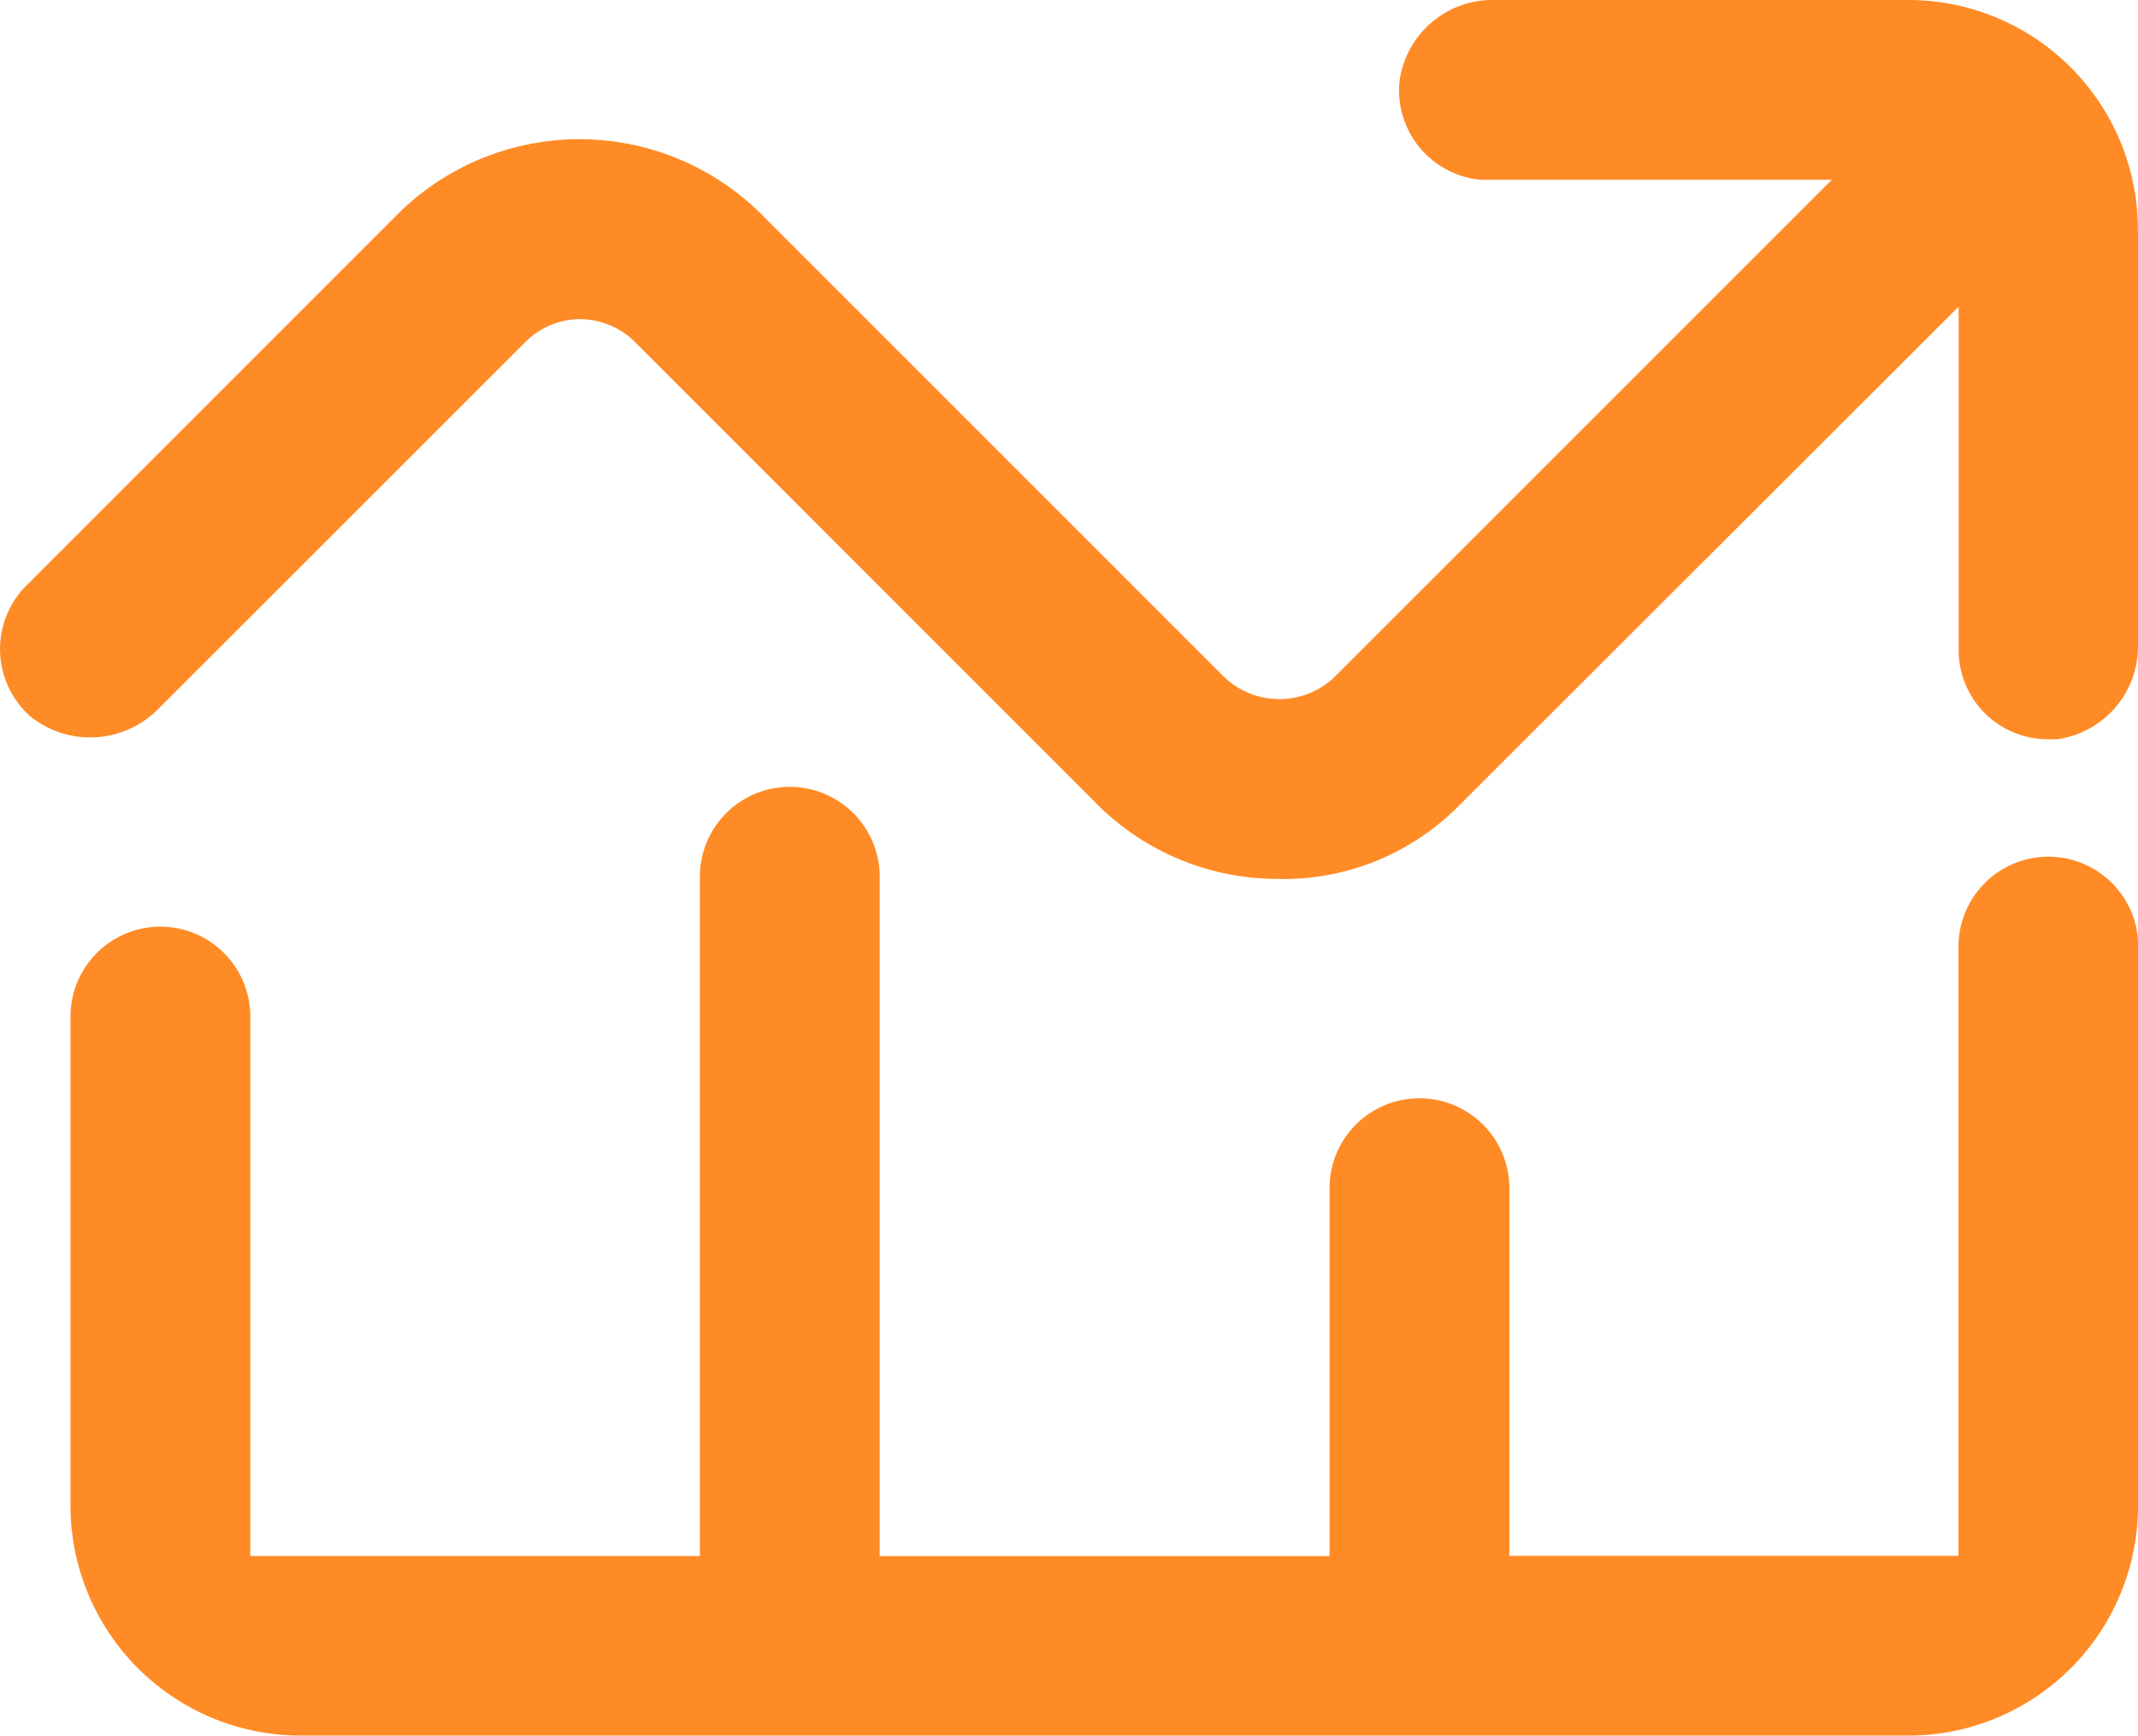
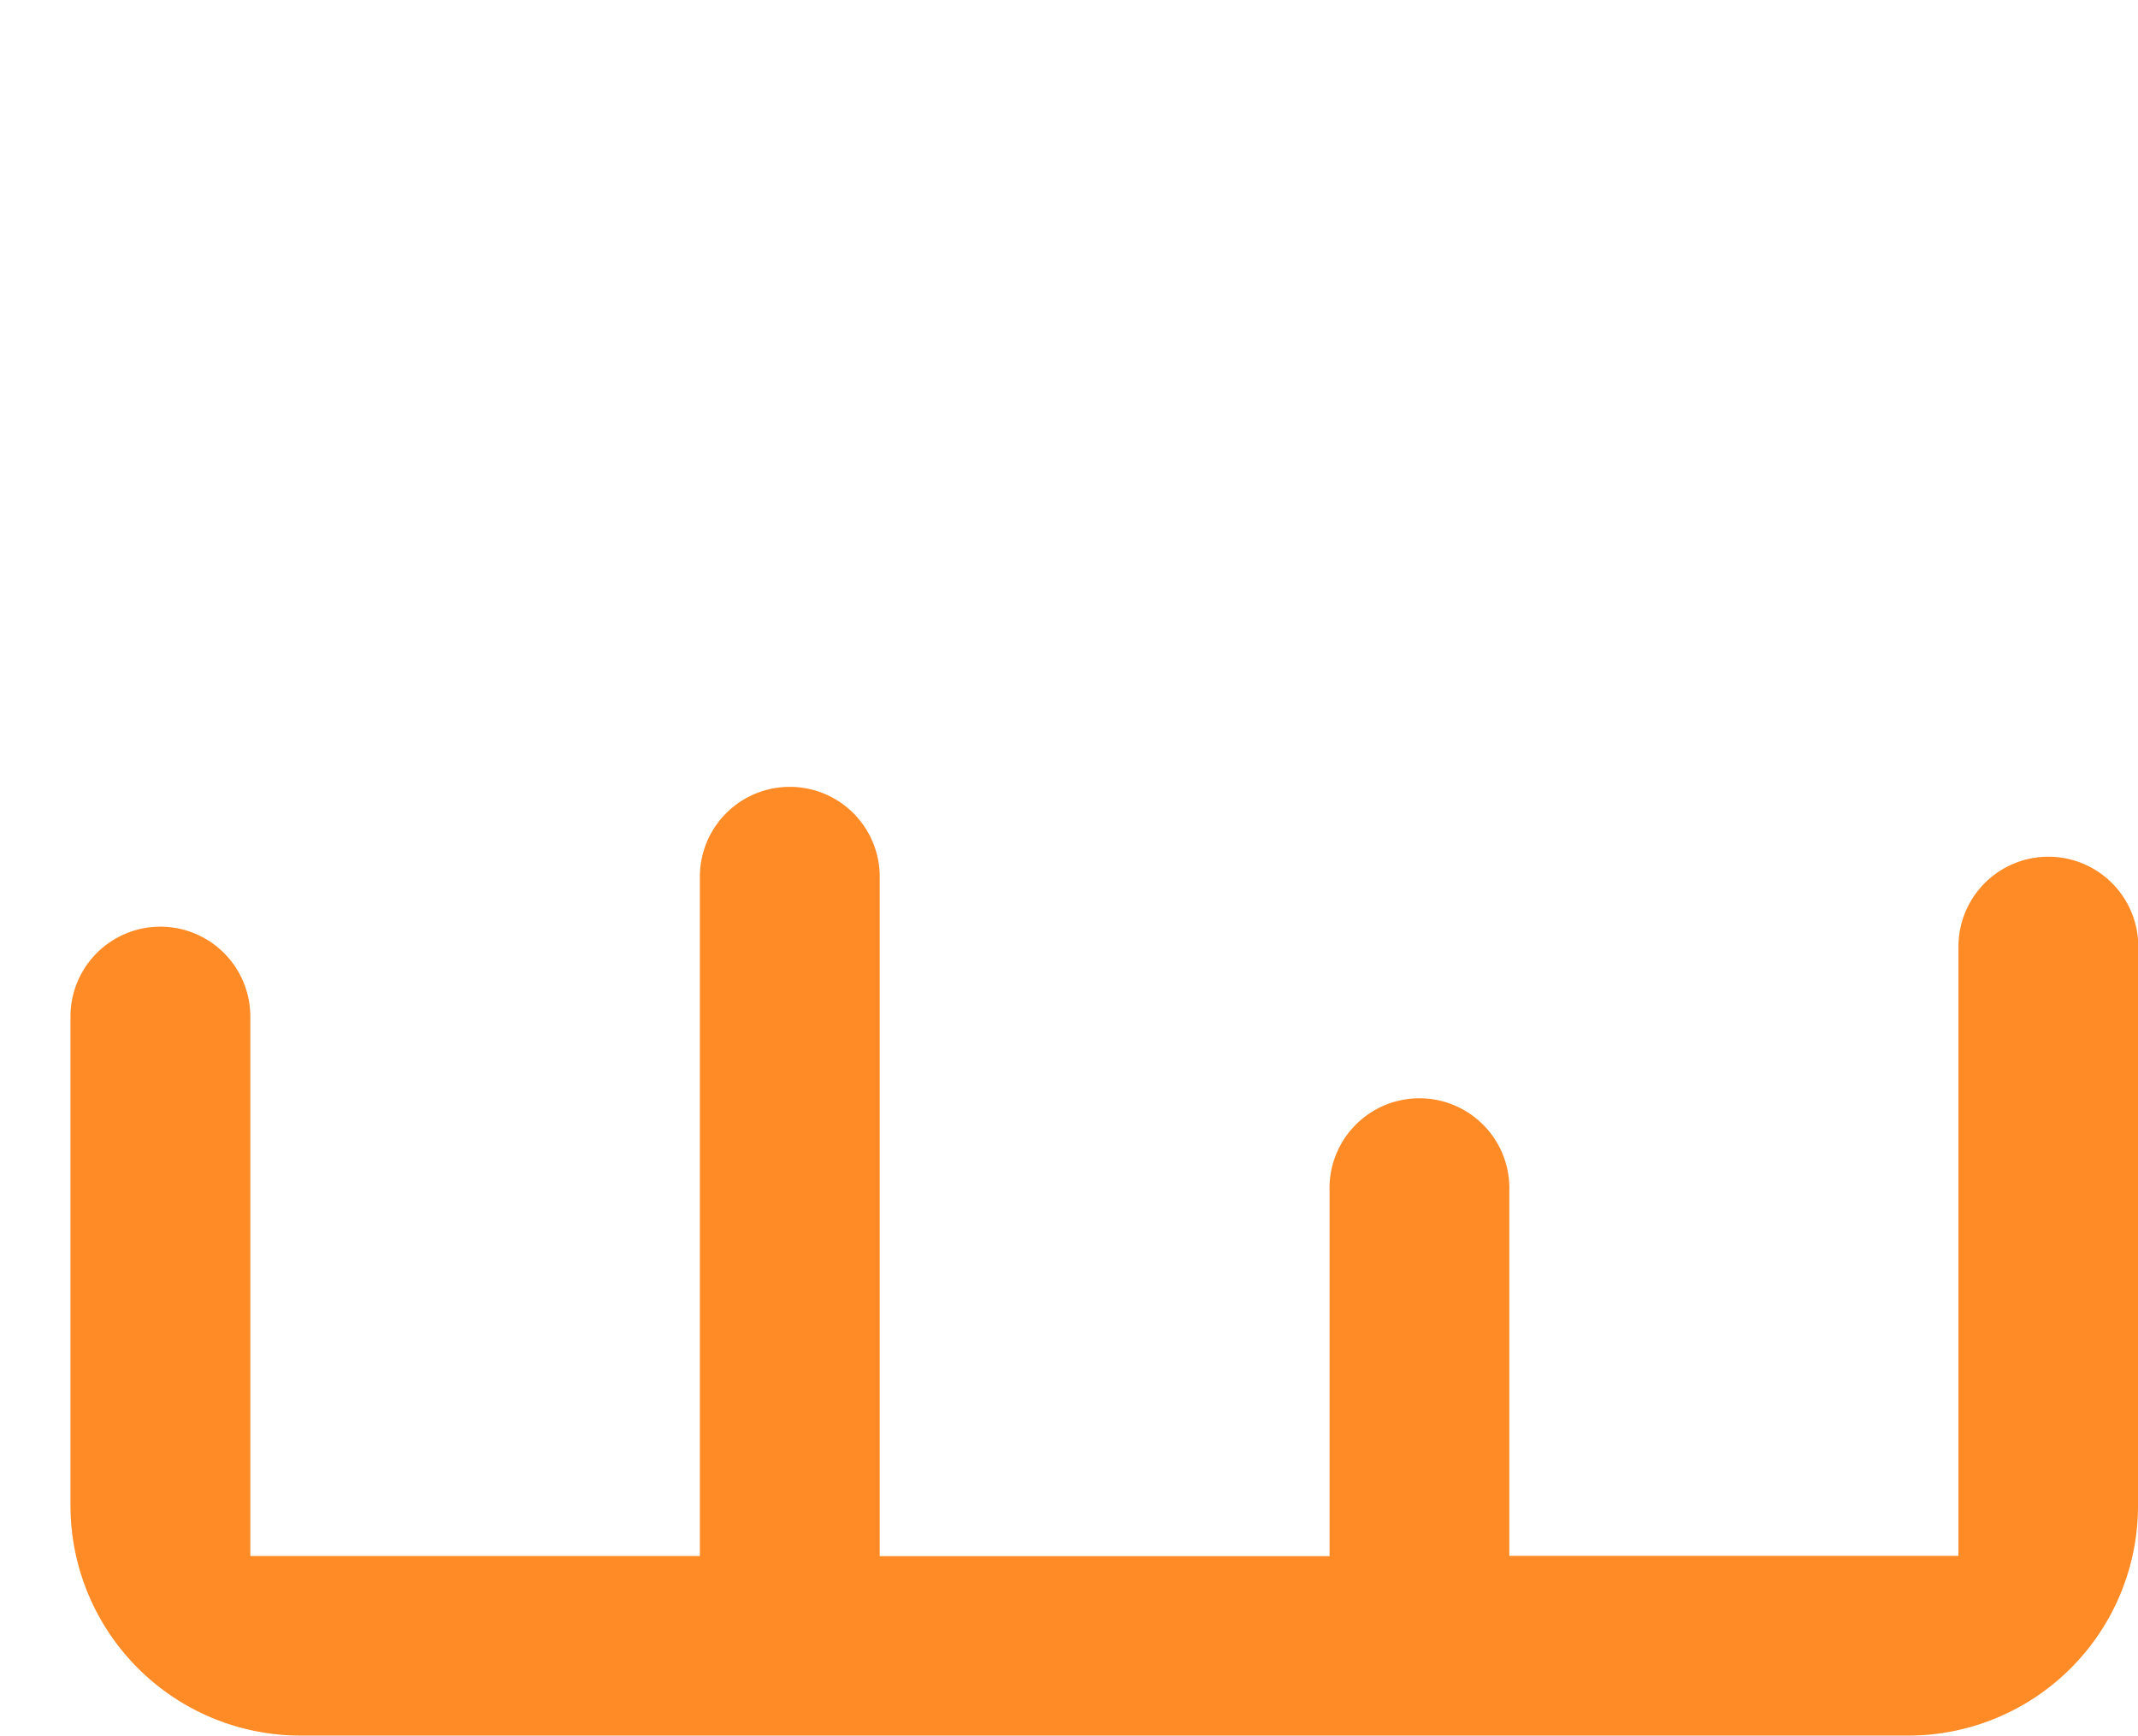
<svg xmlns="http://www.w3.org/2000/svg" width="21.207" height="17.219" viewBox="0 0 21.207 17.219">
  <defs>
    <clipPath id="clip-path">
      <rect id="Rectangle_14871" data-name="Rectangle 14871" width="21.207" height="17.219" fill="none" />
    </clipPath>
  </defs>
  <g id="high-uptime" transform="translate(0 0)">
    <g id="Group_26730" data-name="Group 26730" transform="translate(0 0)" clip-path="url(#clip-path)">
-       <path id="Path_87227" data-name="Path 87227" d="M21.207,2.279V6.386a.932.932,0,0,1-.8.947H20.31a.885.885,0,0,1-.882-.9V3.042L14.463,8a2.446,2.446,0,0,1-1.818.718,2.532,2.532,0,0,1-1.8-.778L6.3,3.394a.777.777,0,0,0-.545-.228.767.767,0,0,0-.545.228L1.581,7.021A.949.949,0,0,1,.293,7.1L.258,7.065A.891.891,0,0,1,.263,5.807L3.969,2.1a2.56,2.56,0,0,1,3.622.064L12.14,6.713a.793.793,0,0,0,1.1,0l4.93-4.93h-3.4c-.035,0-.065,0-.09,0a.893.893,0,0,1-.8-.961A.93.93,0,0,1,14.825,0h4.107a2.278,2.278,0,0,1,2.274,2.279" transform="translate(0 0)" fill="#ff8b27" />
      <path id="Path_87228" data-name="Path 87228" d="M22.119,19.574v5.549A2.279,2.279,0,0,1,19.844,27.4H3.89a2.283,2.283,0,0,1-2.279-2.279V20.268a.892.892,0,1,1,1.784,0v5.351H7.854V18.881a.892.892,0,0,1,1.784,0v6.739H14.1V22a.892.892,0,1,1,1.783,0v3.617h4.455V19.574a.892.892,0,1,1,1.784,0" transform="translate(-0.912 -10.184)" fill="#ff8b27" />
    </g>
  </g>
</svg>